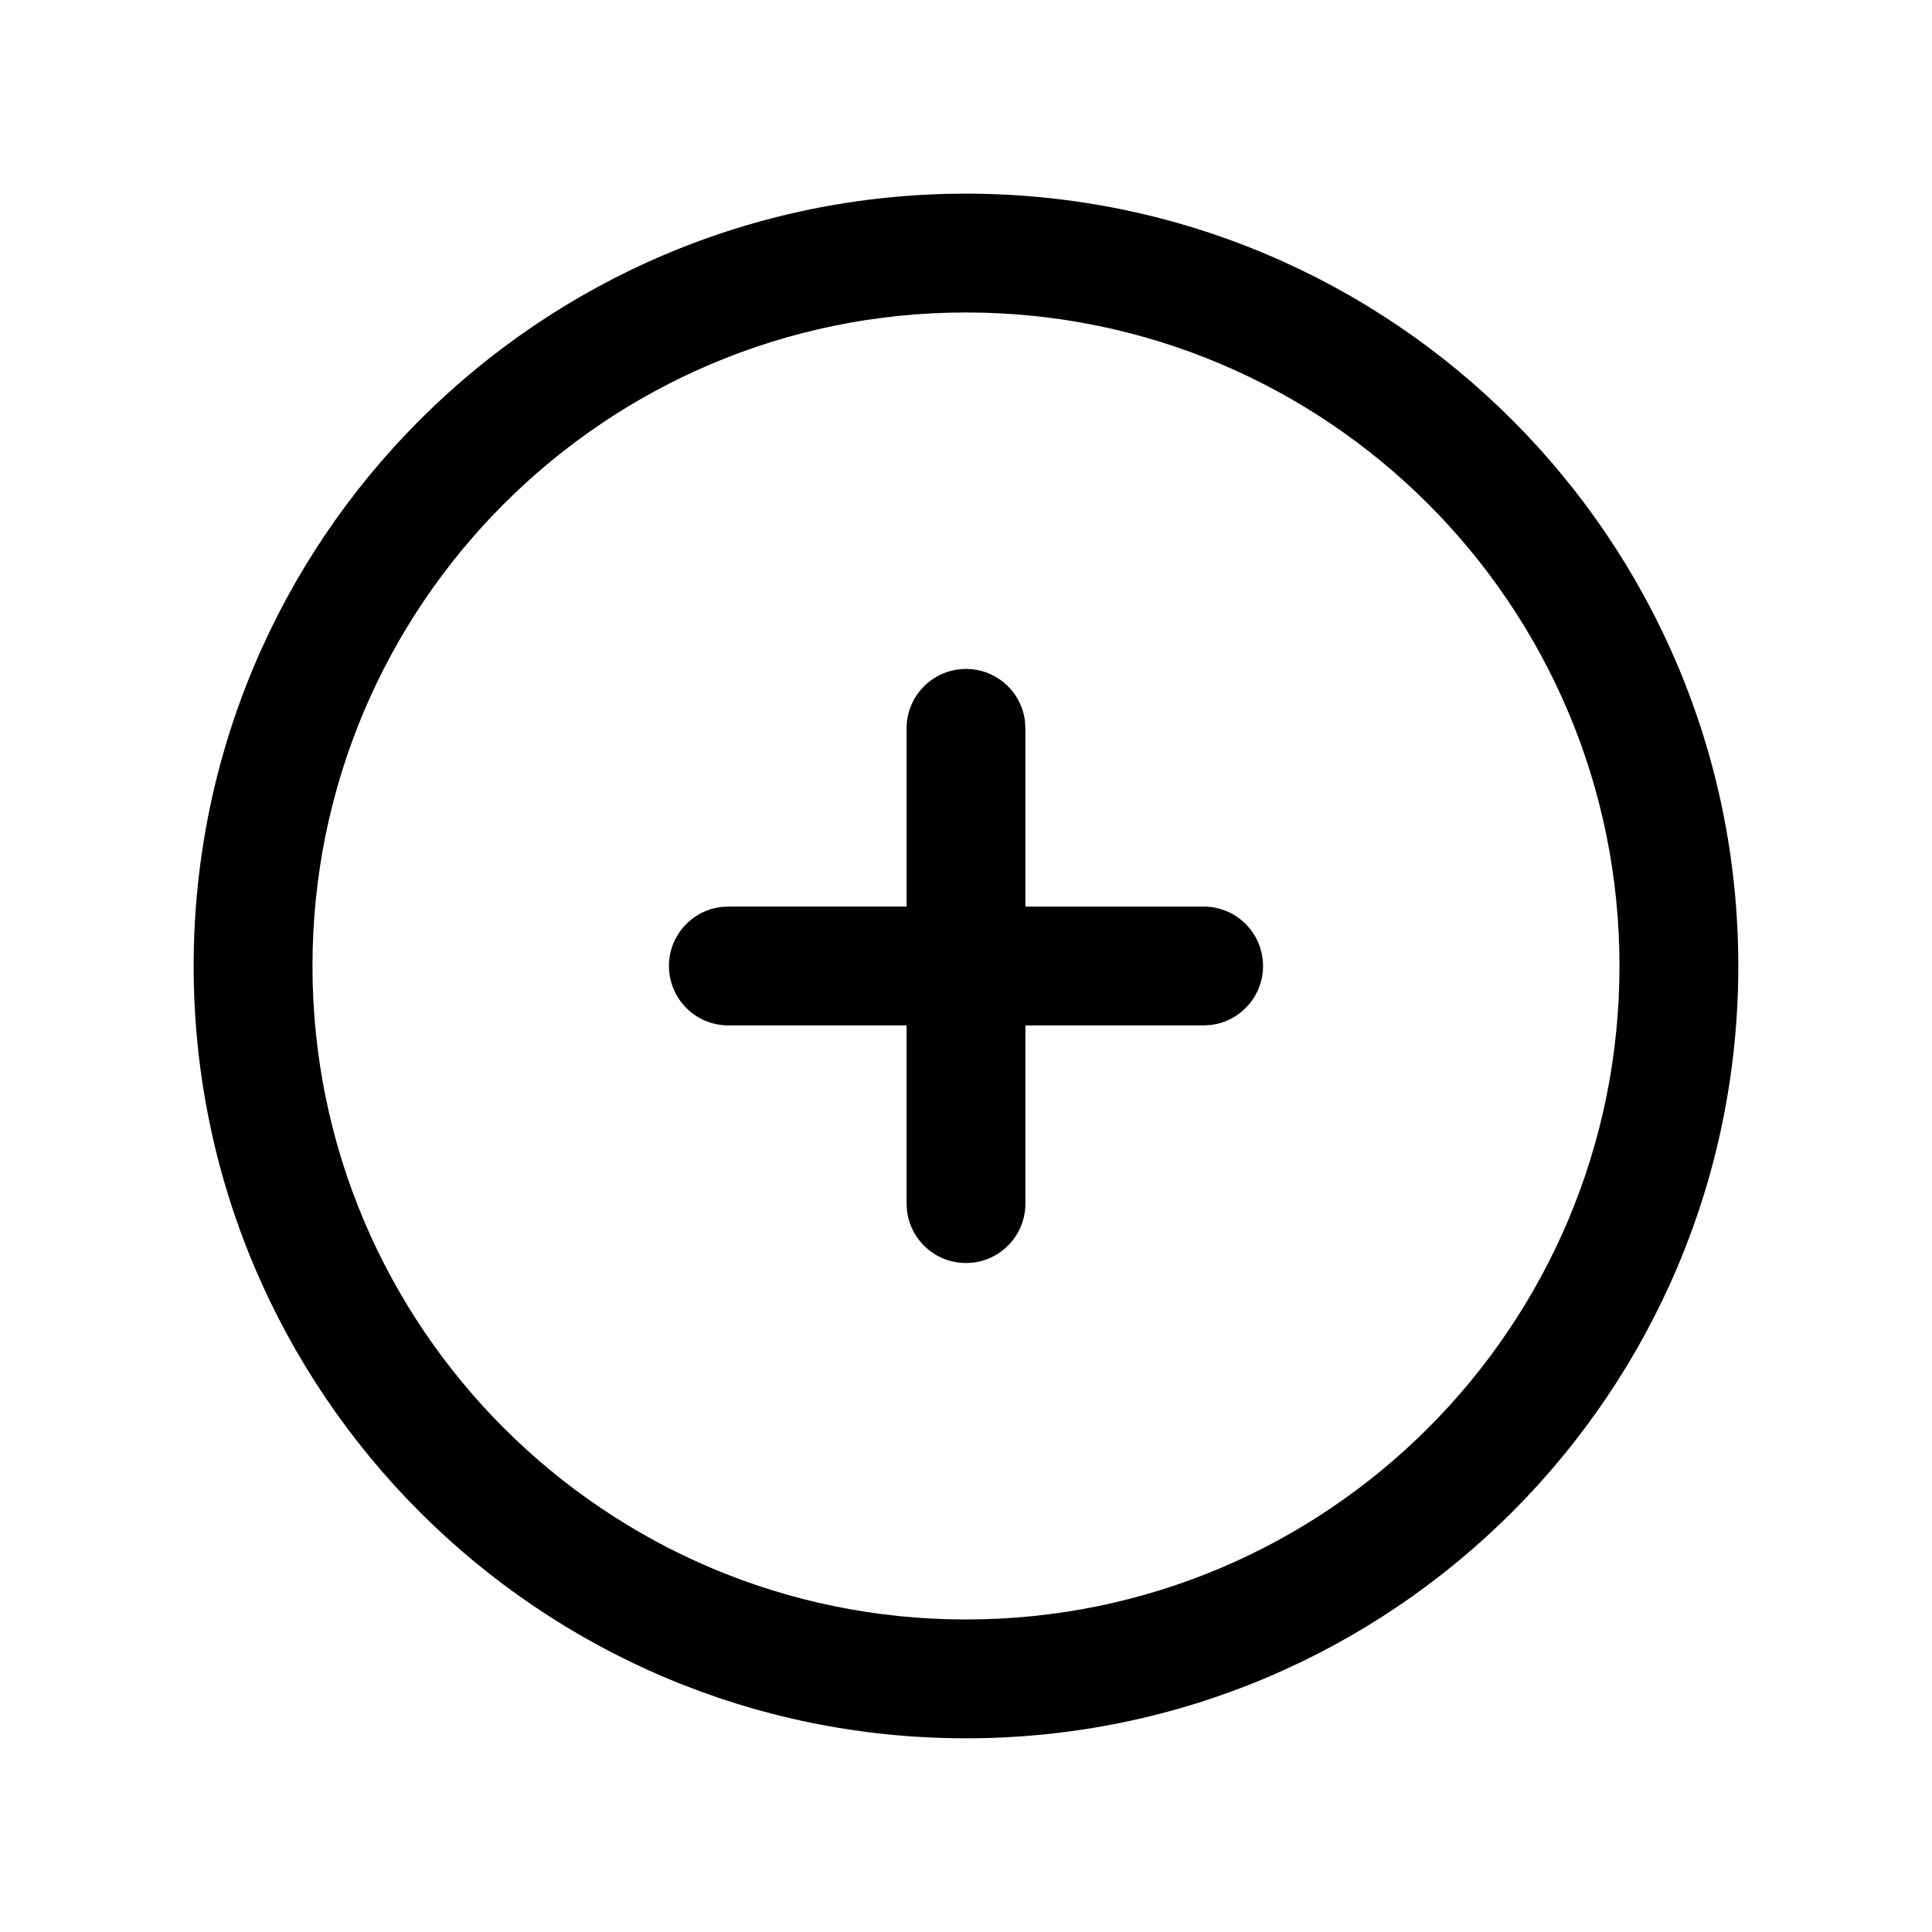
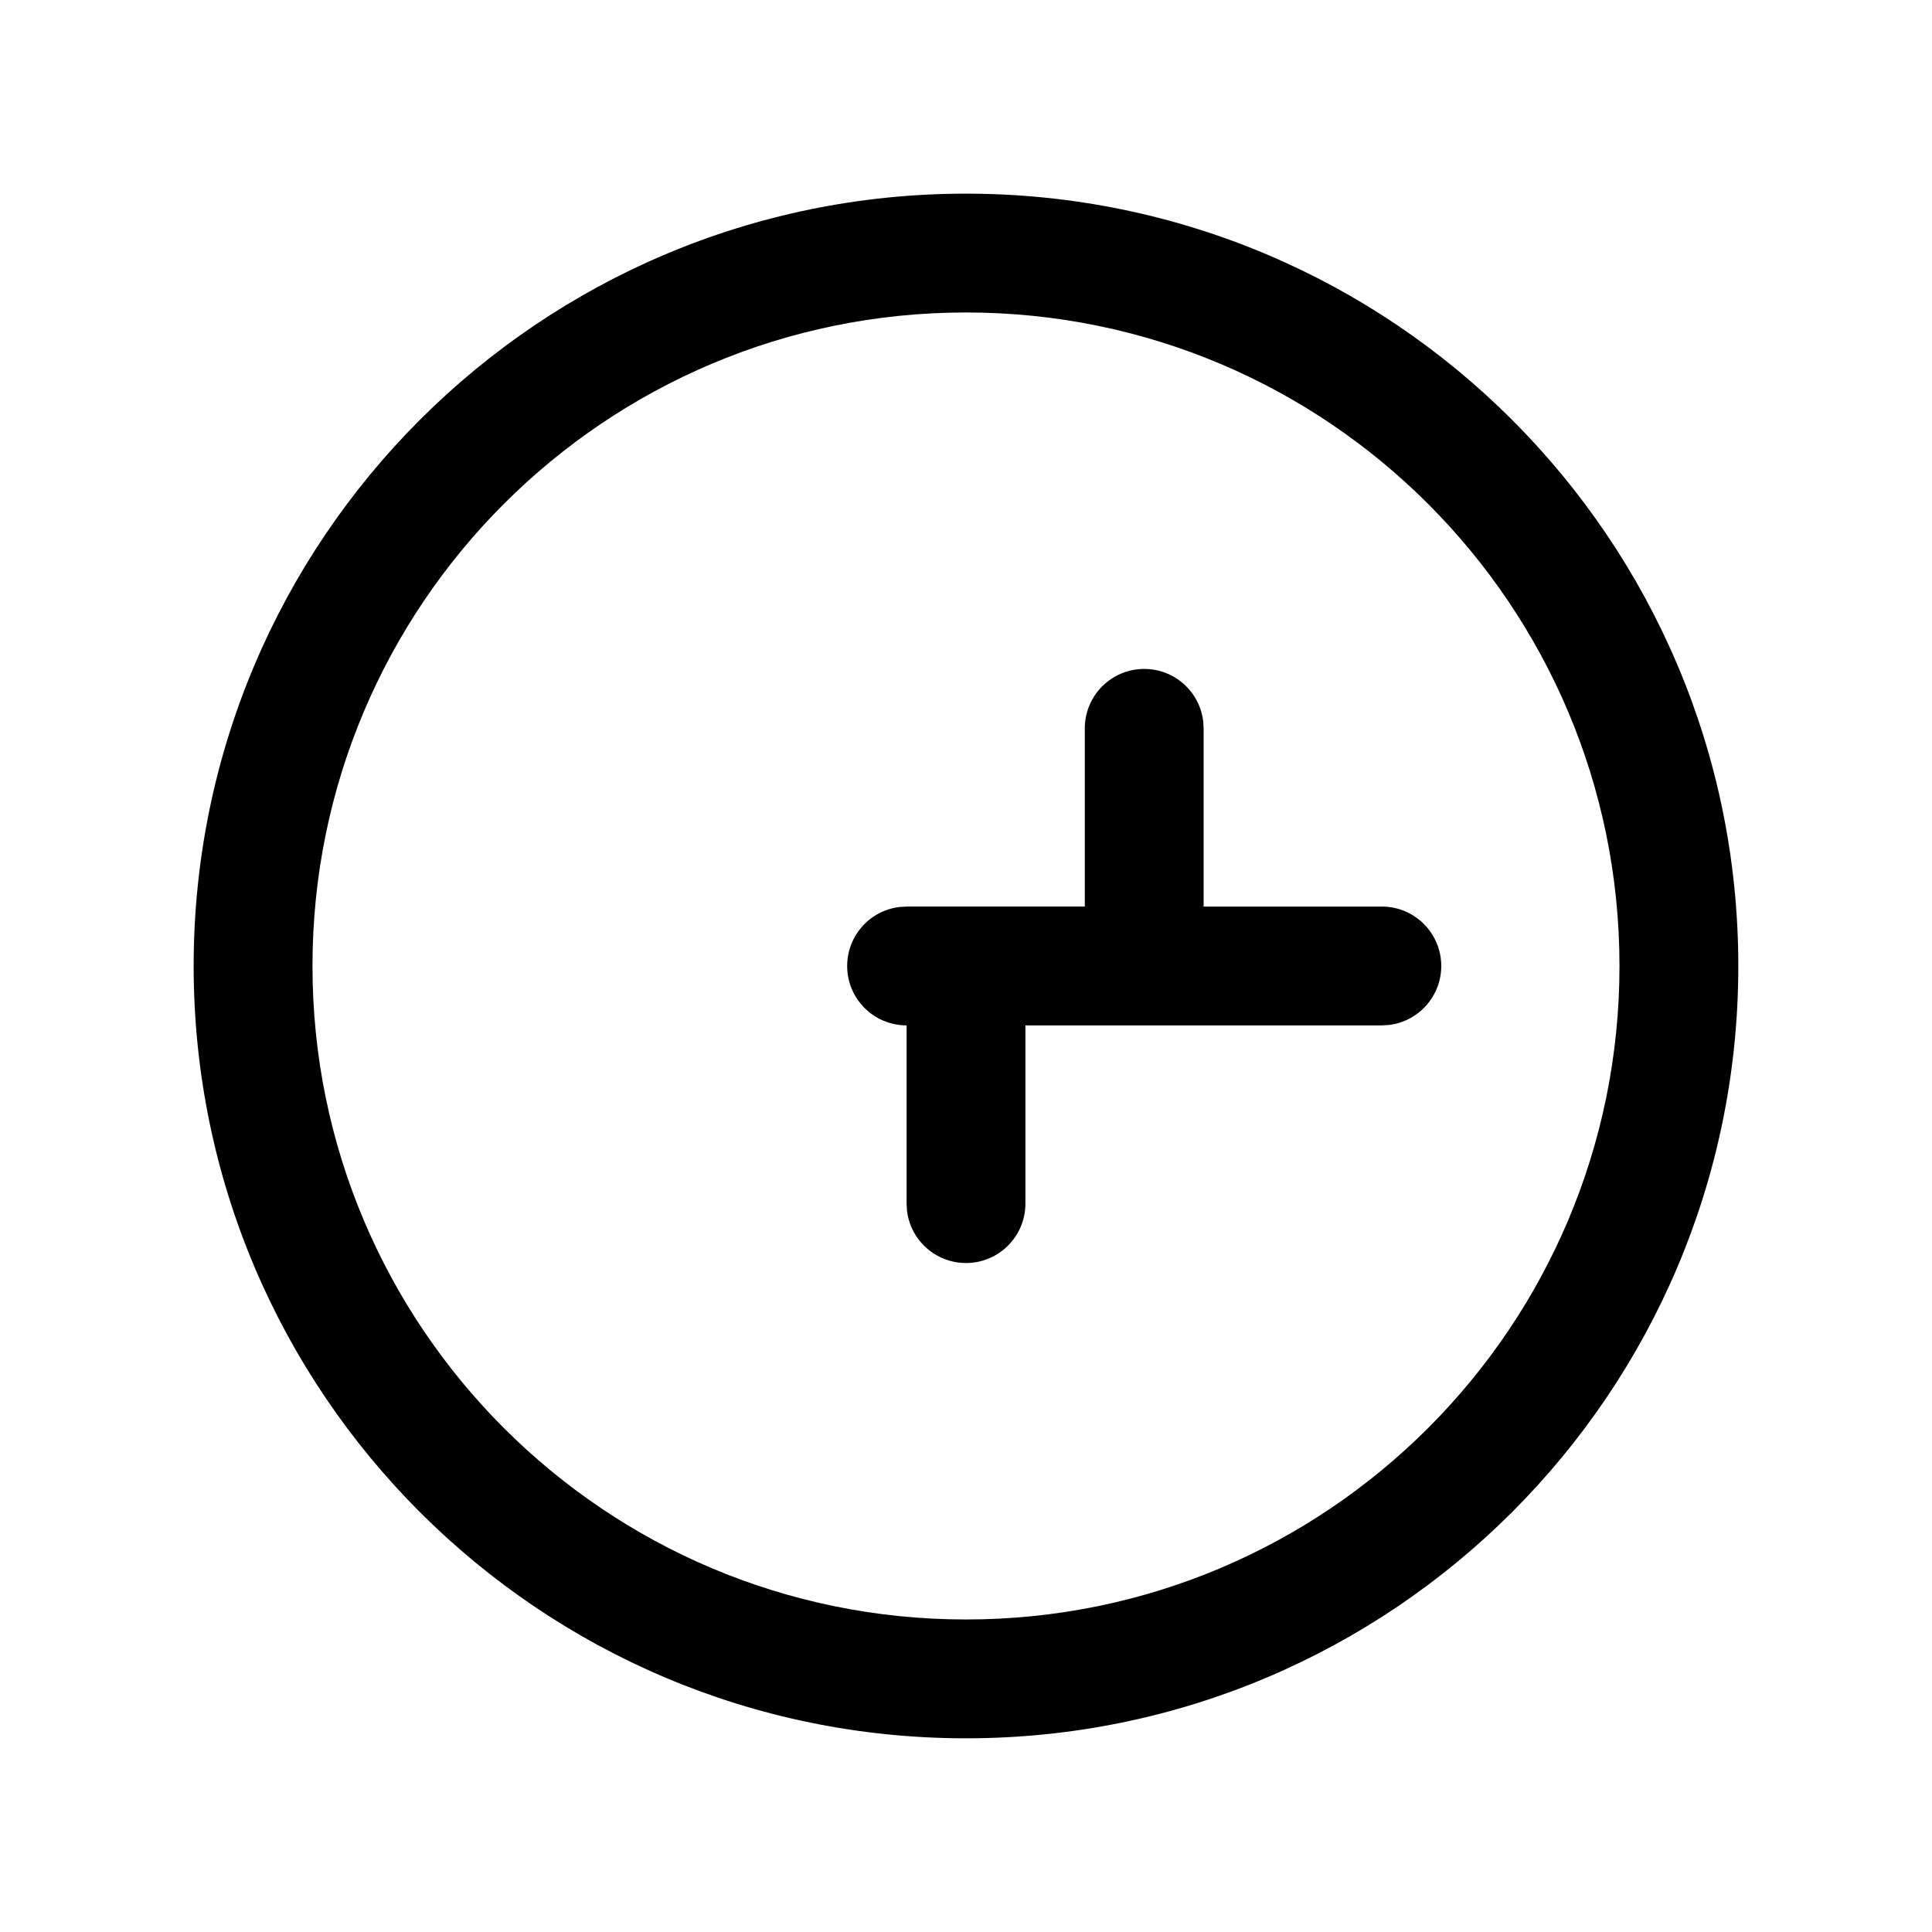
<svg xmlns="http://www.w3.org/2000/svg" fill="#000000" width="800px" height="800px" version="1.1" viewBox="144 144 512 512">
-   <path d="m400 195.32c113.04 0 204.67 91.637 204.67 204.68 0 113.04-91.637 204.67-204.67 204.67-113.04 0-204.68-91.637-204.68-204.67 0-113.04 91.637-204.68 204.68-204.68zm0 31.488c-95.648 0-173.19 77.539-173.19 173.19 0 95.645 77.539 173.18 173.19 173.18 95.645 0 173.18-77.539 173.18-173.18 0-95.648-77.539-173.19-173.18-173.19zm15.742 188.93v47.234c0 8.691-7.047 15.742-15.742 15.742-8.074 0-14.73-6.078-15.641-13.906l-0.105-1.836v-47.234h-47.23c-8.695 0-15.746-7.047-15.746-15.742 0-8.074 6.078-14.73 13.91-15.641l1.836-0.105h47.23v-47.23c0-8.695 7.051-15.746 15.746-15.746 8.074 0 14.727 6.078 15.637 13.91l0.105 1.836v47.23h47.234c8.691 0 15.742 7.051 15.742 15.746 0 8.074-6.078 14.727-13.906 15.637l-1.836 0.105z" />
+   <path d="m400 195.32c113.04 0 204.67 91.637 204.67 204.68 0 113.04-91.637 204.67-204.67 204.67-113.04 0-204.68-91.637-204.68-204.67 0-113.04 91.637-204.68 204.68-204.68zm0 31.488c-95.648 0-173.19 77.539-173.19 173.19 0 95.645 77.539 173.18 173.19 173.18 95.645 0 173.18-77.539 173.18-173.18 0-95.648-77.539-173.19-173.18-173.19zm15.742 188.93v47.234c0 8.691-7.047 15.742-15.742 15.742-8.074 0-14.73-6.078-15.641-13.906l-0.105-1.836v-47.234c-8.695 0-15.746-7.047-15.746-15.742 0-8.074 6.078-14.73 13.91-15.641l1.836-0.105h47.23v-47.23c0-8.695 7.051-15.746 15.746-15.746 8.074 0 14.727 6.078 15.637 13.91l0.105 1.836v47.23h47.234c8.691 0 15.742 7.051 15.742 15.746 0 8.074-6.078 14.727-13.906 15.637l-1.836 0.105z" />
</svg>